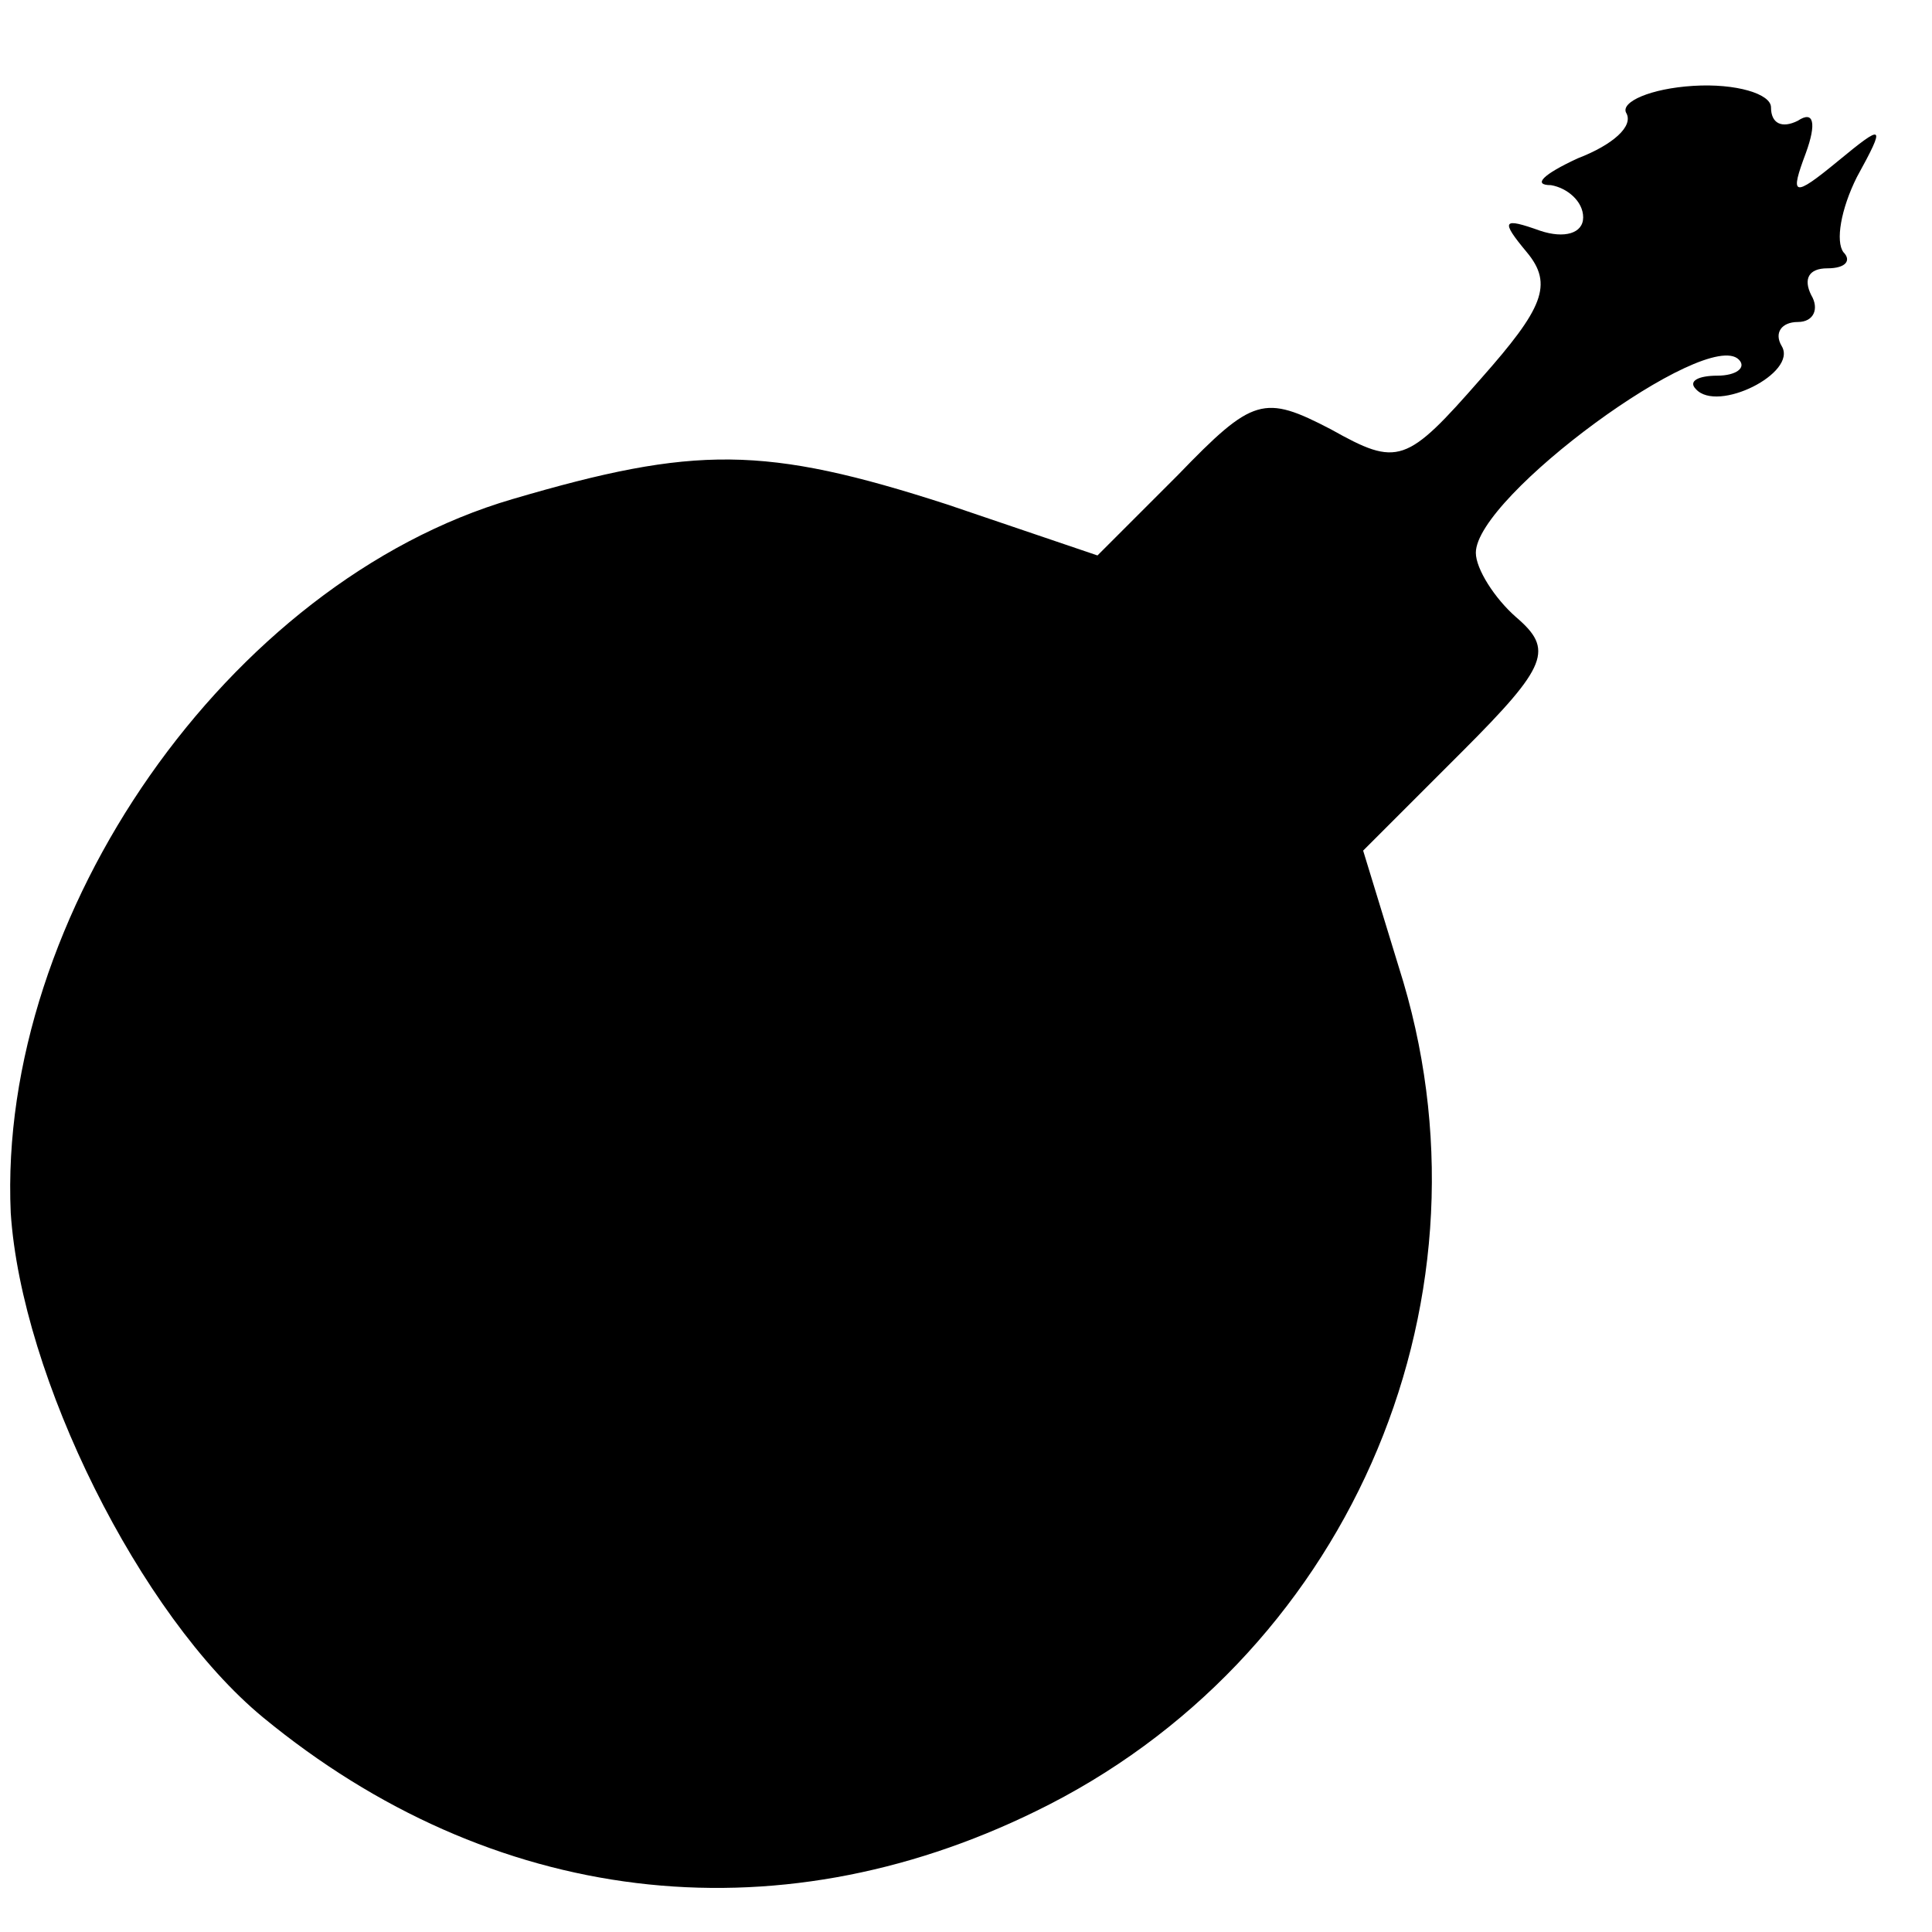
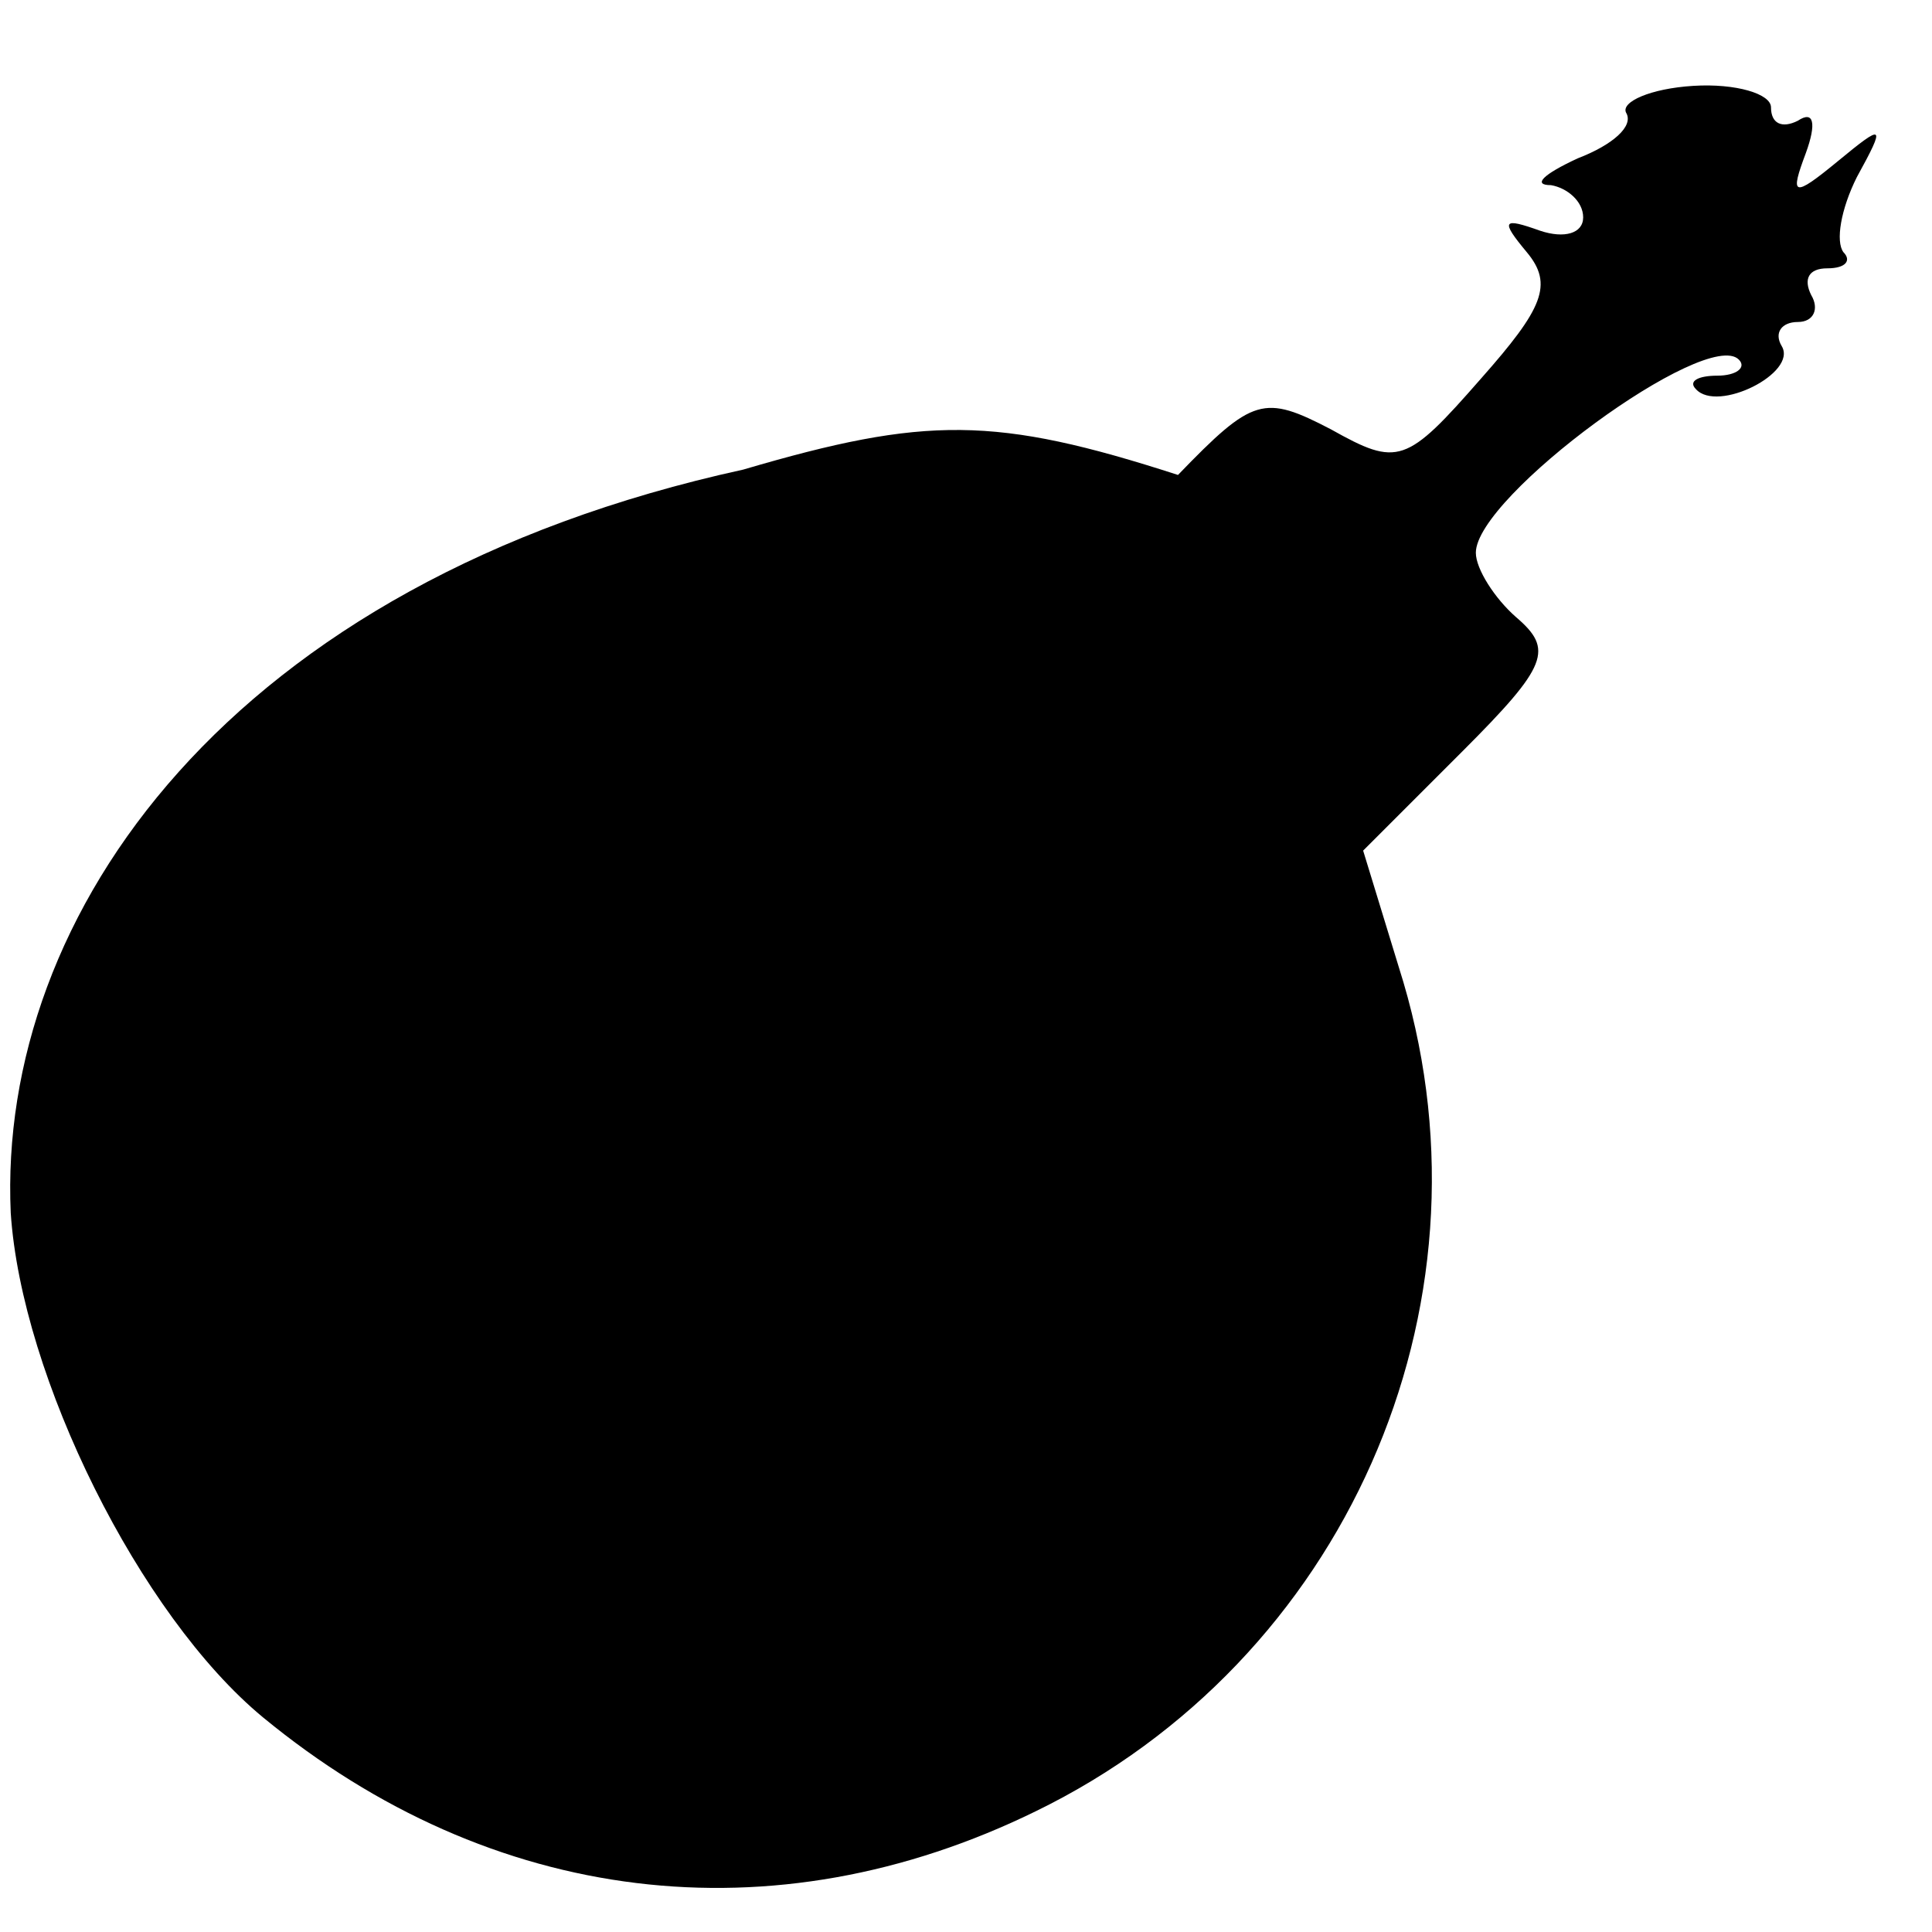
<svg xmlns="http://www.w3.org/2000/svg" version="1.0" width="96" height="96" viewBox="0 0 72 72">
-   <path d="M60.6 4.2c.3.5-.5 1.2-1.8 1.7-1.3.6-1.7 1-1 1 .6.1 1.2.6 1.2 1.2s-.7.8-1.6.5c-1.4-.5-1.5-.4-.5.8 1 1.2.6 2.1-1.7 4.7-2.8 3.2-3.1 3.3-5.6 1.9-2.5-1.3-2.9-1.2-5.7 1.7l-3 3-5.6-1.9c-6.8-2.2-9.4-2.2-16.2-.2C8.5 21.7-.1 34.1.4 45.2c.4 6.1 4.8 15 9.4 18.8 8.5 7 19 8.3 28.8 3.5 11.5-5.6 17.3-18.7 13.7-30.9l-1.5-4.9 3.7-3.7c3.2-3.2 3.4-3.8 2-5-.8-.7-1.5-1.8-1.5-2.4 0-2.1 8.6-8.4 9.8-7.2.3.3-.1.6-.8.6-.7 0-1.1.2-.8.5.8.9 3.8-.6 3.2-1.6-.3-.5 0-.9.6-.9s.8-.5.5-1c-.3-.6-.1-1 .6-1s.9-.3.6-.6c-.3-.4-.1-1.6.5-2.8 1.1-2 1-2-.7-.6s-1.8 1.3-1.2-.3c.4-1.1.3-1.6-.3-1.2-.6.3-1 .1-1-.5 0-.5-1.3-.9-2.9-.8-1.6.1-2.7.6-2.5 1z" />
+   <path d="M60.6 4.2c.3.5-.5 1.2-1.8 1.7-1.3.6-1.7 1-1 1 .6.1 1.2.6 1.2 1.2s-.7.8-1.6.5c-1.4-.5-1.5-.4-.5.8 1 1.2.6 2.1-1.7 4.7-2.8 3.2-3.1 3.3-5.6 1.9-2.5-1.3-2.9-1.2-5.7 1.7c-6.8-2.2-9.4-2.2-16.2-.2C8.5 21.7-.1 34.1.4 45.2c.4 6.1 4.8 15 9.4 18.8 8.5 7 19 8.3 28.8 3.5 11.5-5.6 17.3-18.7 13.7-30.9l-1.5-4.9 3.7-3.7c3.2-3.2 3.4-3.8 2-5-.8-.7-1.5-1.8-1.5-2.4 0-2.1 8.6-8.4 9.8-7.2.3.3-.1.6-.8.6-.7 0-1.1.2-.8.5.8.9 3.8-.6 3.2-1.6-.3-.5 0-.9.6-.9s.8-.5.5-1c-.3-.6-.1-1 .6-1s.9-.3.6-.6c-.3-.4-.1-1.6.5-2.8 1.1-2 1-2-.7-.6s-1.8 1.3-1.2-.3c.4-1.1.3-1.6-.3-1.2-.6.3-1 .1-1-.5 0-.5-1.3-.9-2.9-.8-1.6.1-2.7.6-2.5 1z" />
</svg>